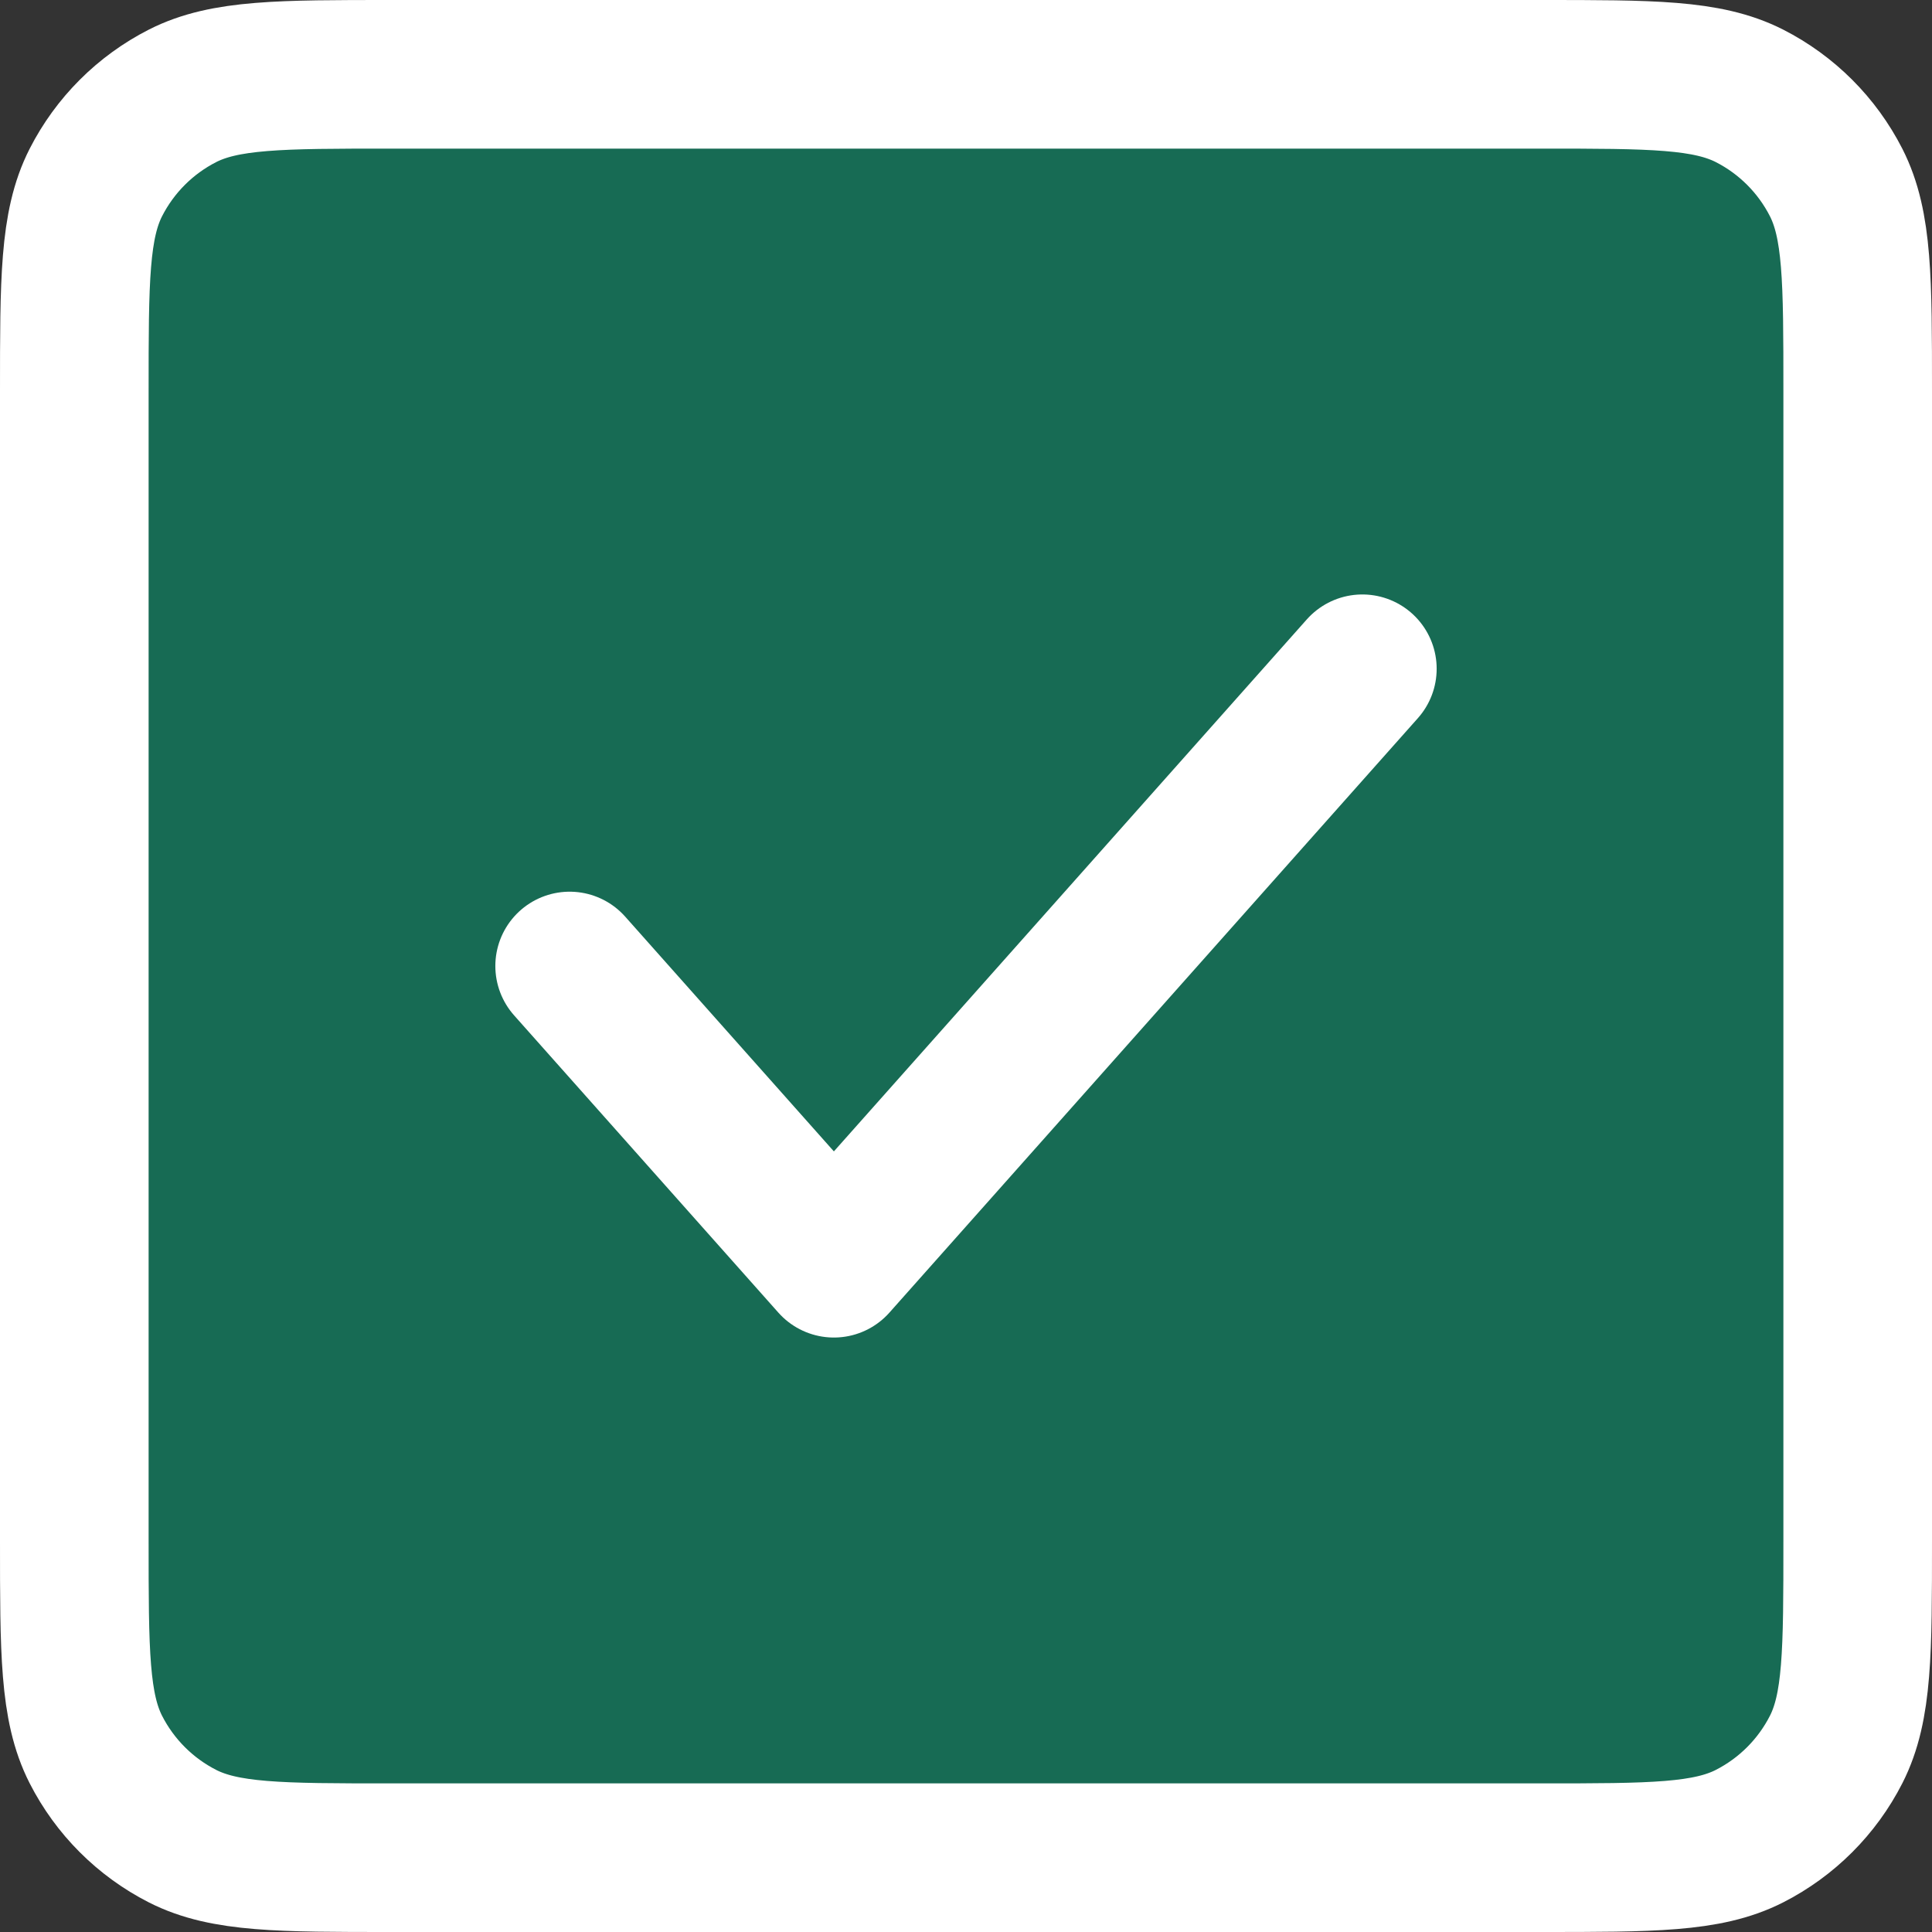
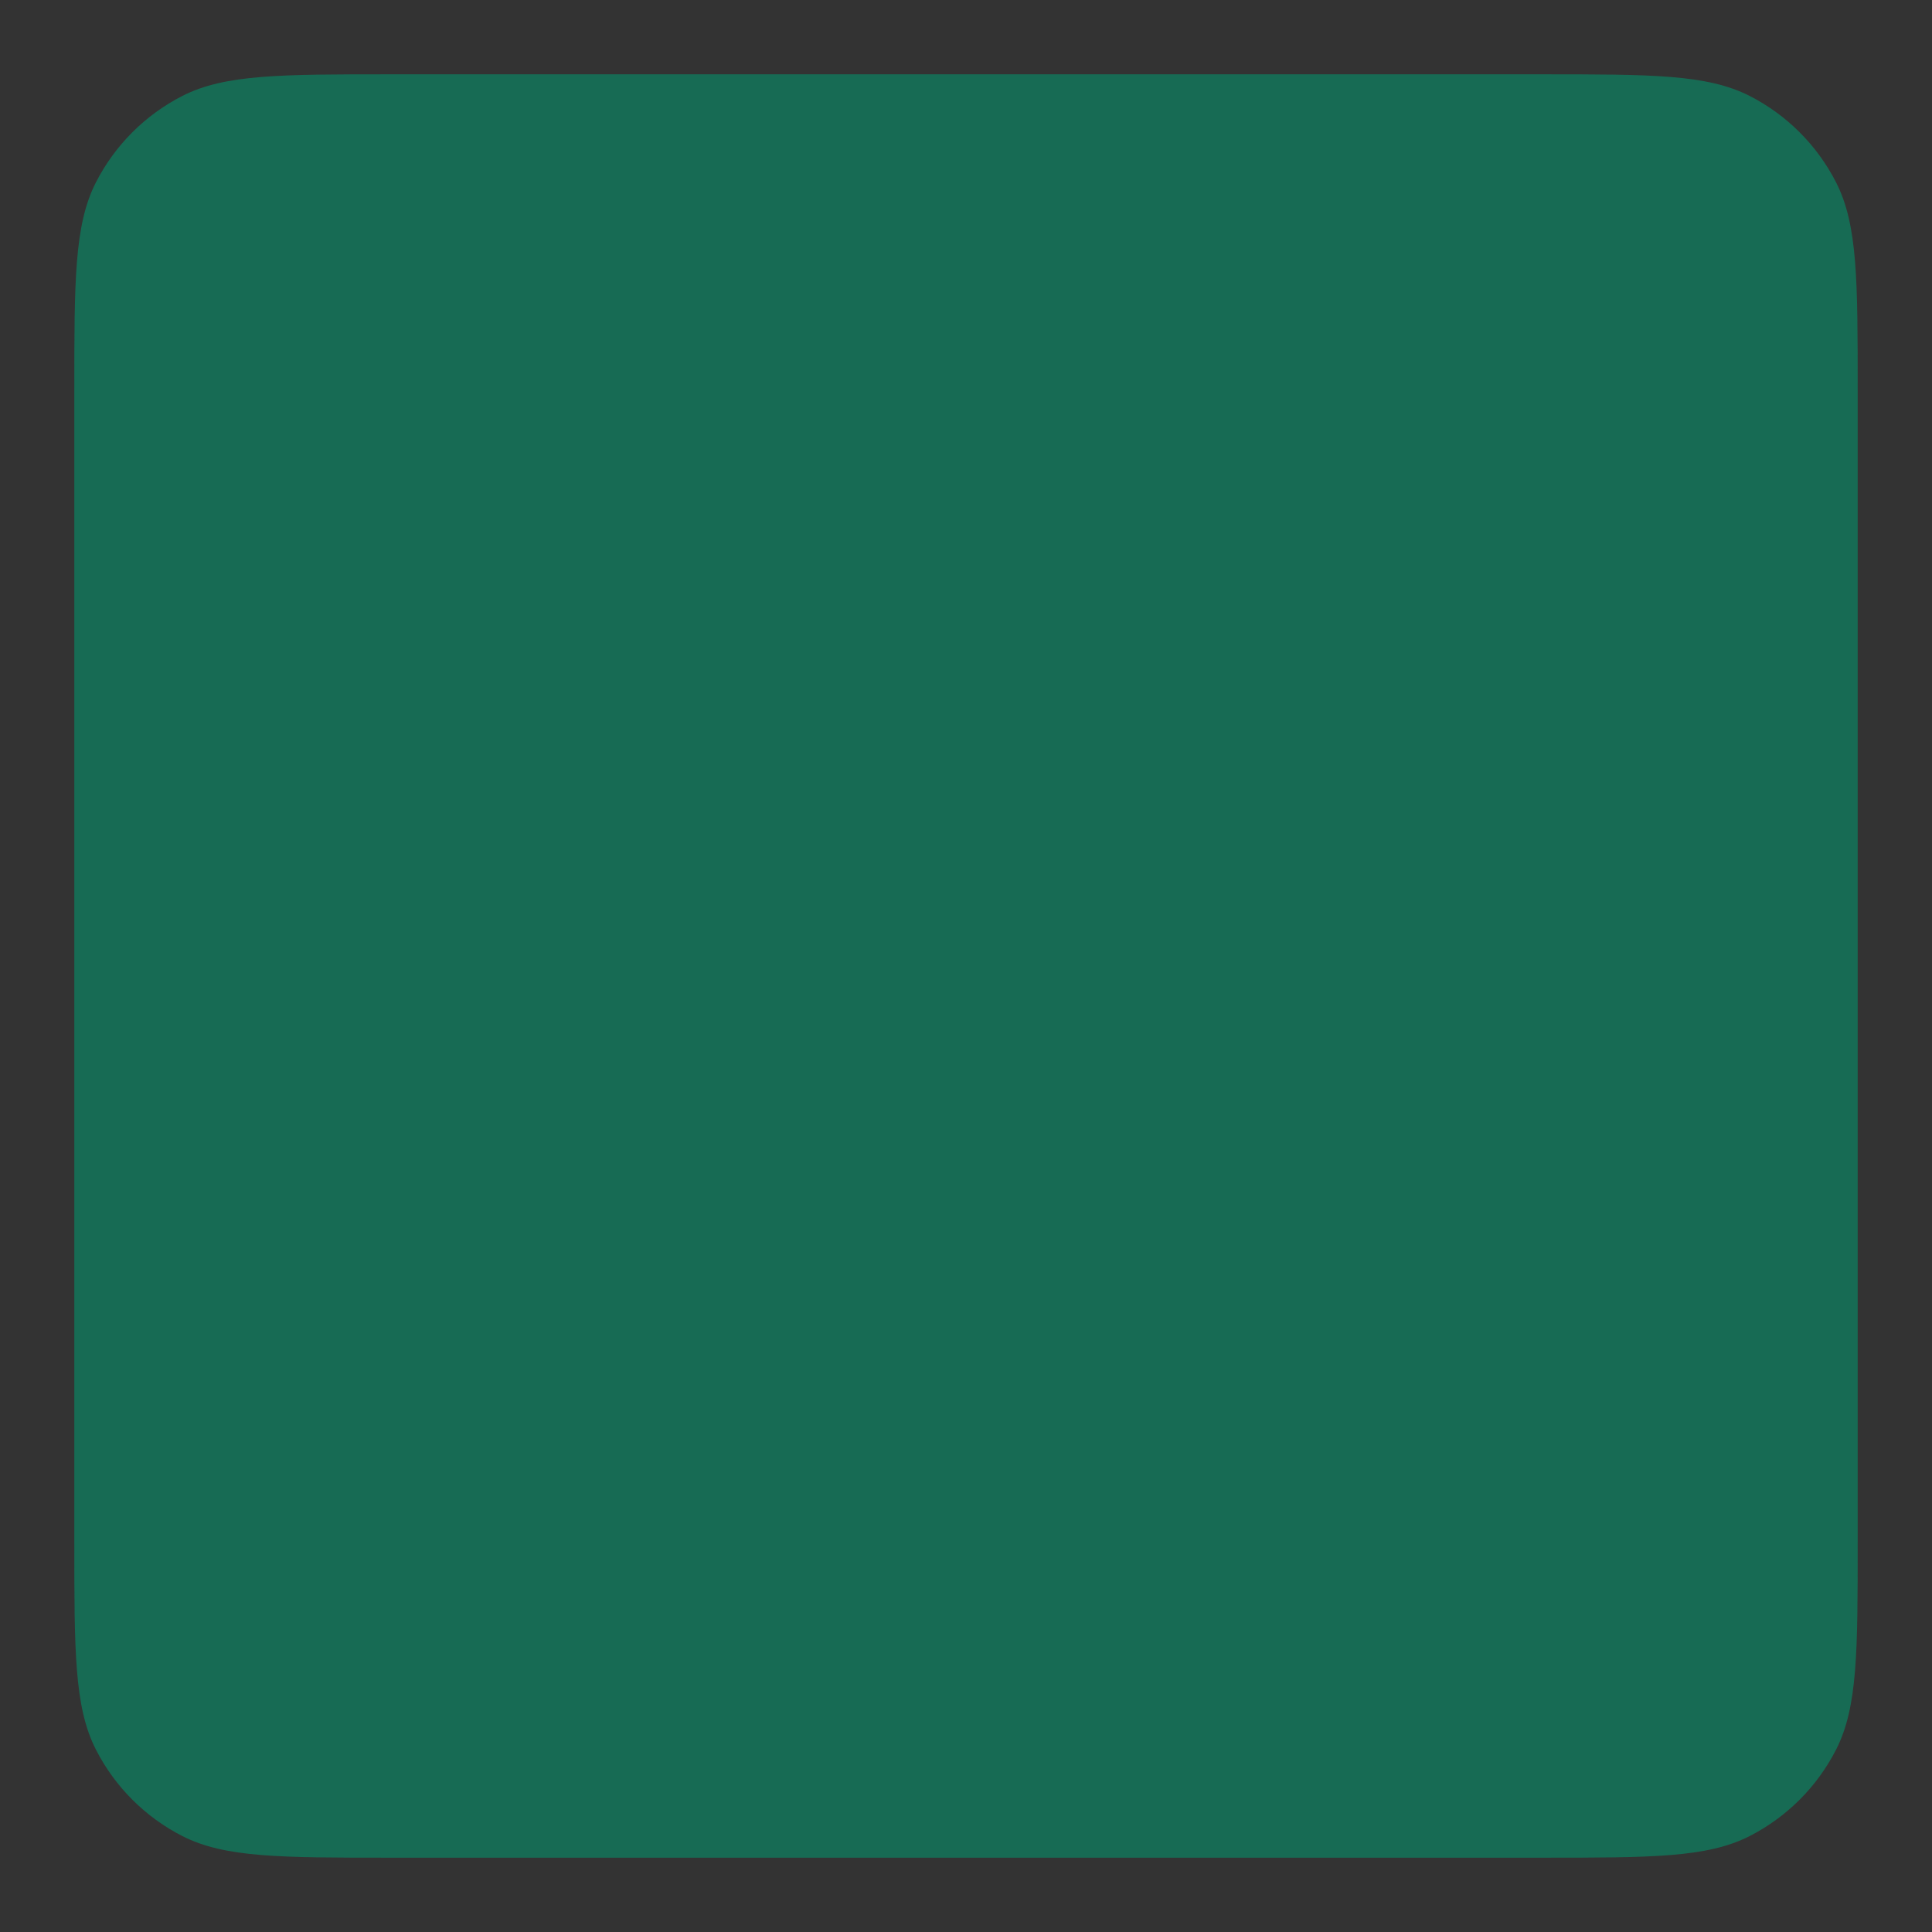
<svg xmlns="http://www.w3.org/2000/svg" preserveAspectRatio="none" width="100%" height="100%" overflow="visible" style="display: block;" viewBox="0 0 13 13" fill="none">
  <rect x="0" y="0" width="13" height="13" fill="#333333" stroke="none" />
  <g id="Vector">
    <path d="M0.5 2.633V10.367C0.5 11.114 0.5 11.487 0.645 11.772C0.773 12.023 0.977 12.227 1.228 12.355C1.513 12.5 1.886 12.5 2.631 12.5H10.369C11.114 12.5 11.487 12.5 11.772 12.355C12.023 12.227 12.227 12.023 12.355 11.772C12.5 11.487 12.5 11.114 12.5 10.369V2.631C12.5 1.886 12.5 1.513 12.355 1.228C12.227 0.977 12.023 0.773 11.772 0.645C11.486 0.5 11.114 0.5 10.367 0.5H2.633C1.887 0.5 1.513 0.5 1.228 0.645C0.977 0.773 0.773 0.977 0.645 1.228C0.5 1.513 0.5 1.887 0.5 2.633Z" fill="#176B54" />
-     <path d="M9.167 4.5L5.611 8.5L3.833 6.5M0.5 10.367V2.633C0.5 1.887 0.5 1.513 0.645 1.228C0.773 0.977 0.977 0.773 1.228 0.645C1.513 0.5 1.887 0.5 2.633 0.5H10.367C11.114 0.5 11.486 0.5 11.772 0.645C12.023 0.773 12.227 0.977 12.355 1.228C12.5 1.513 12.5 1.886 12.5 2.631V10.369C12.5 11.114 12.5 11.487 12.355 11.772C12.227 12.023 12.023 12.227 11.772 12.355C11.487 12.5 11.114 12.5 10.369 12.5H2.631C1.886 12.5 1.513 12.5 1.228 12.355C0.977 12.227 0.773 12.023 0.645 11.772C0.5 11.487 0.5 11.114 0.5 10.367Z" stroke="white" stroke-linecap="round" stroke-linejoin="round" />
  </g>
</svg>